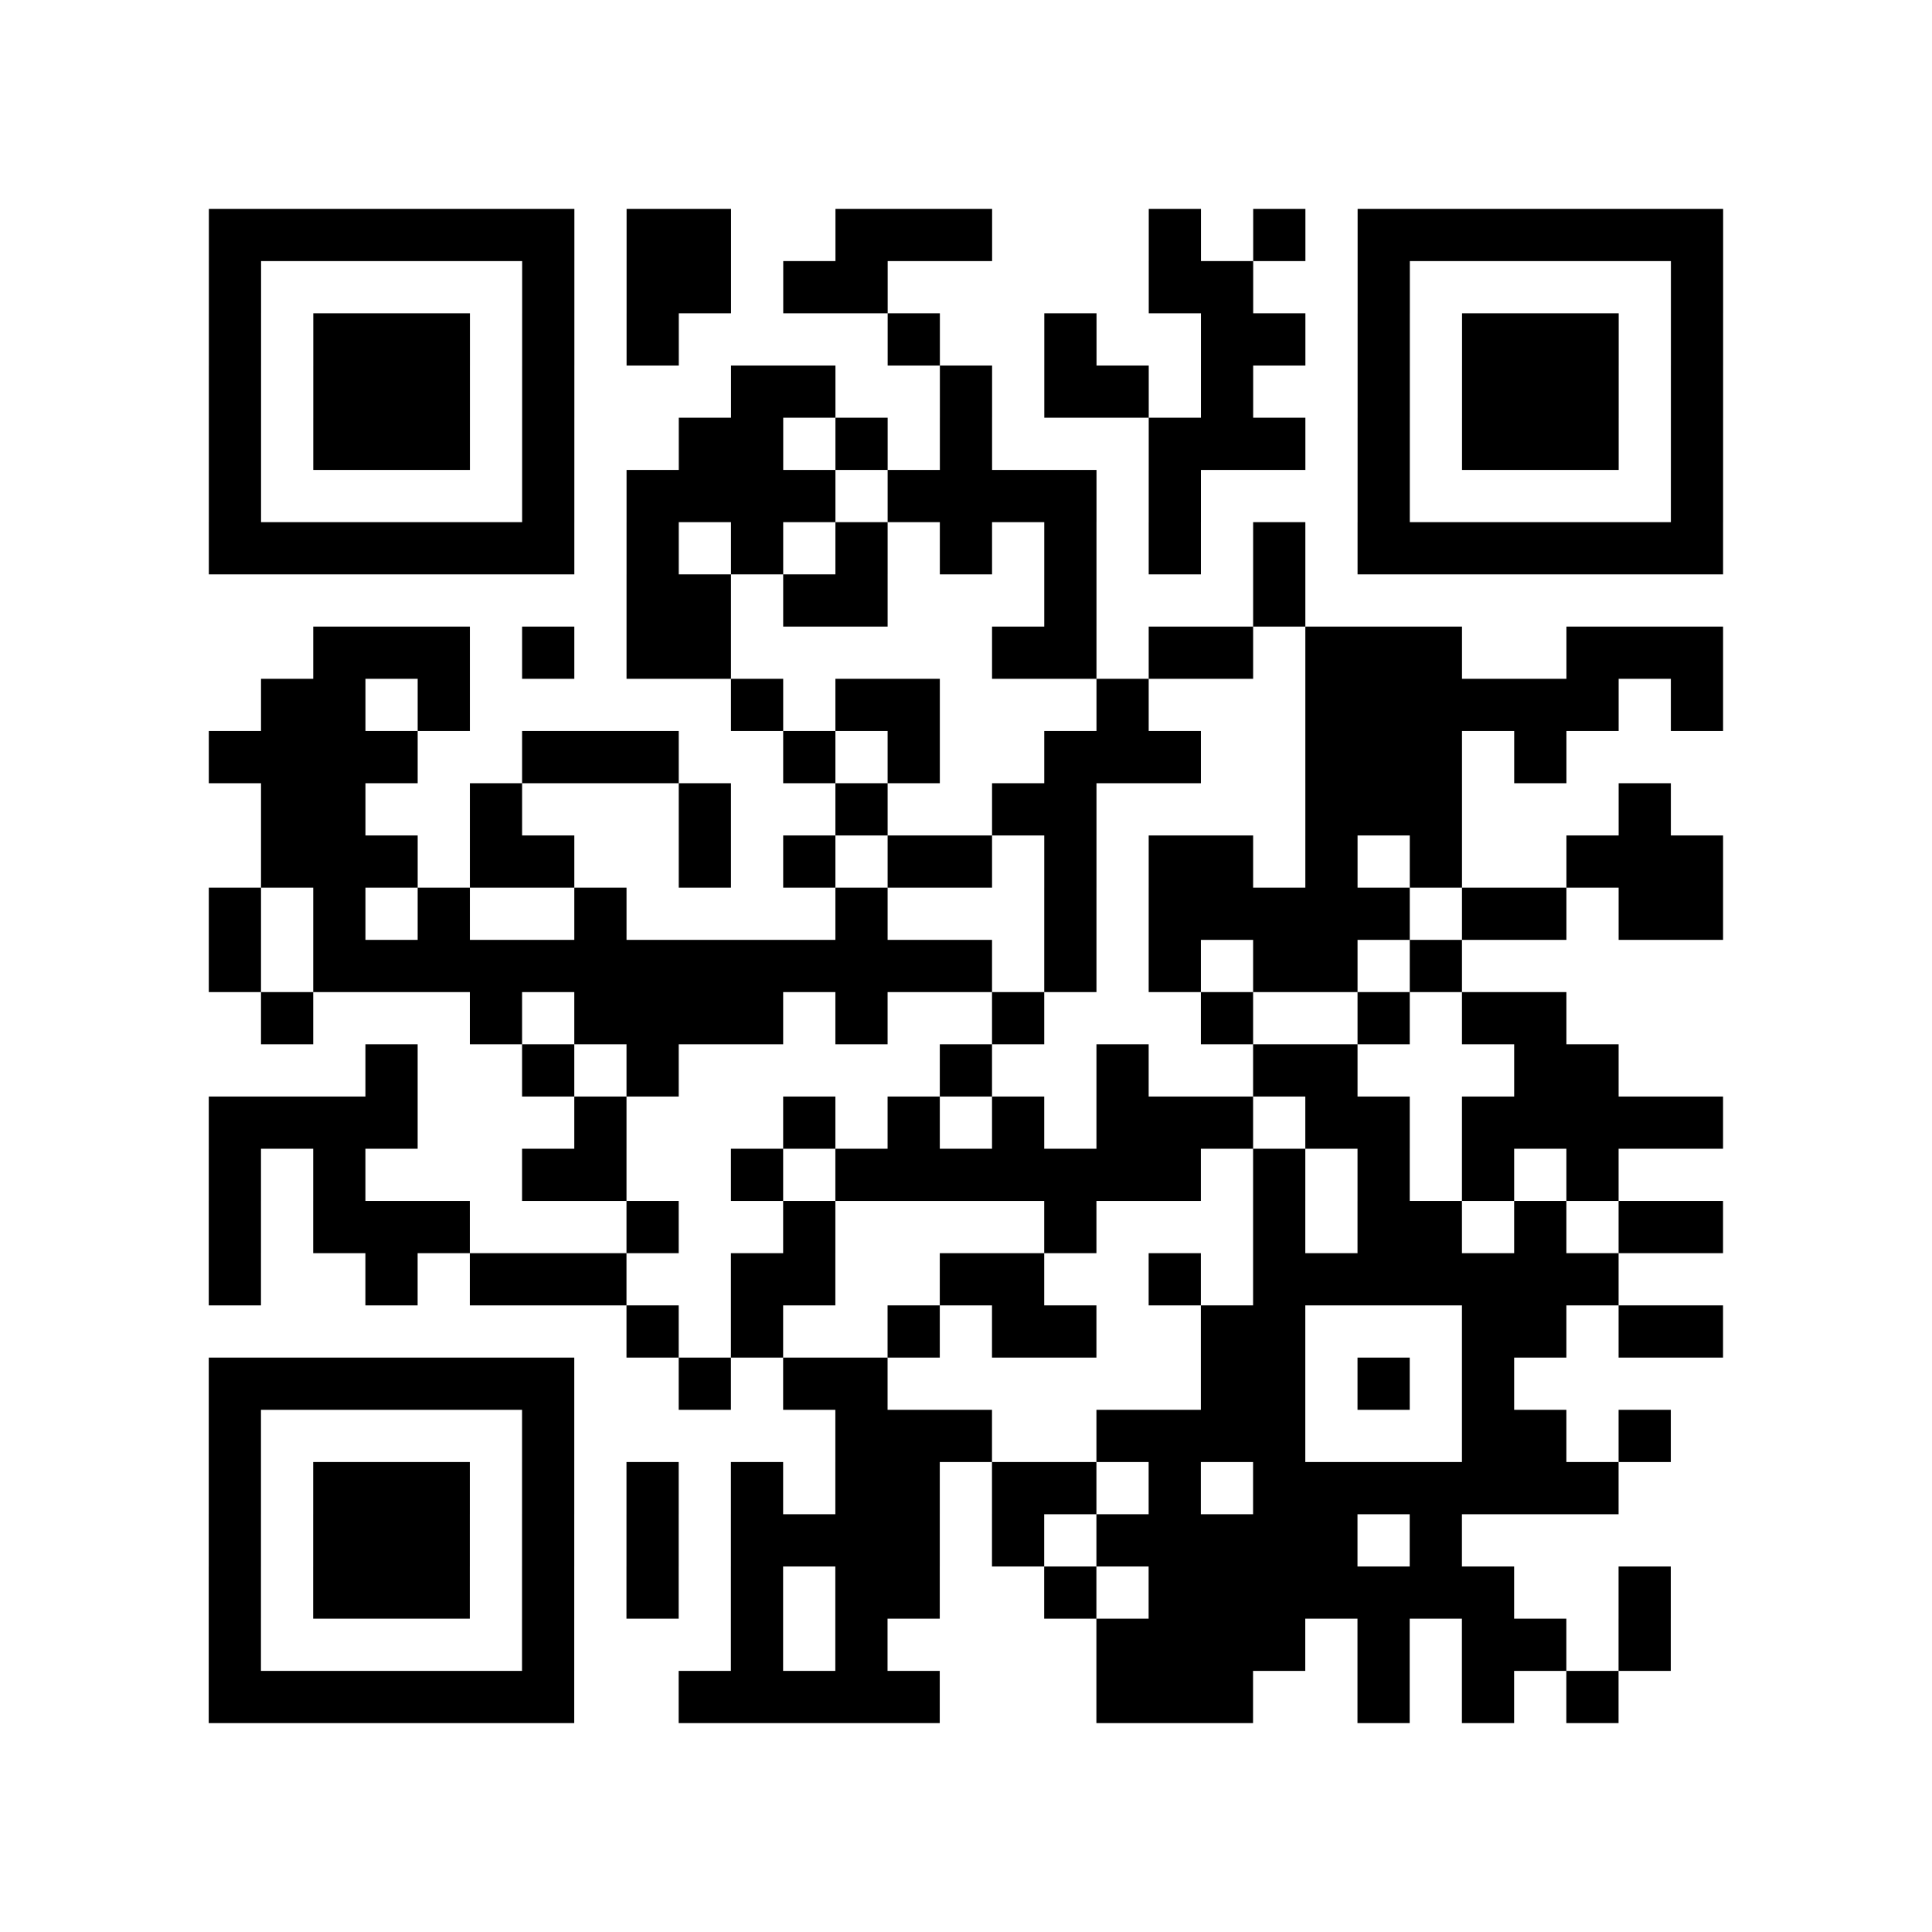
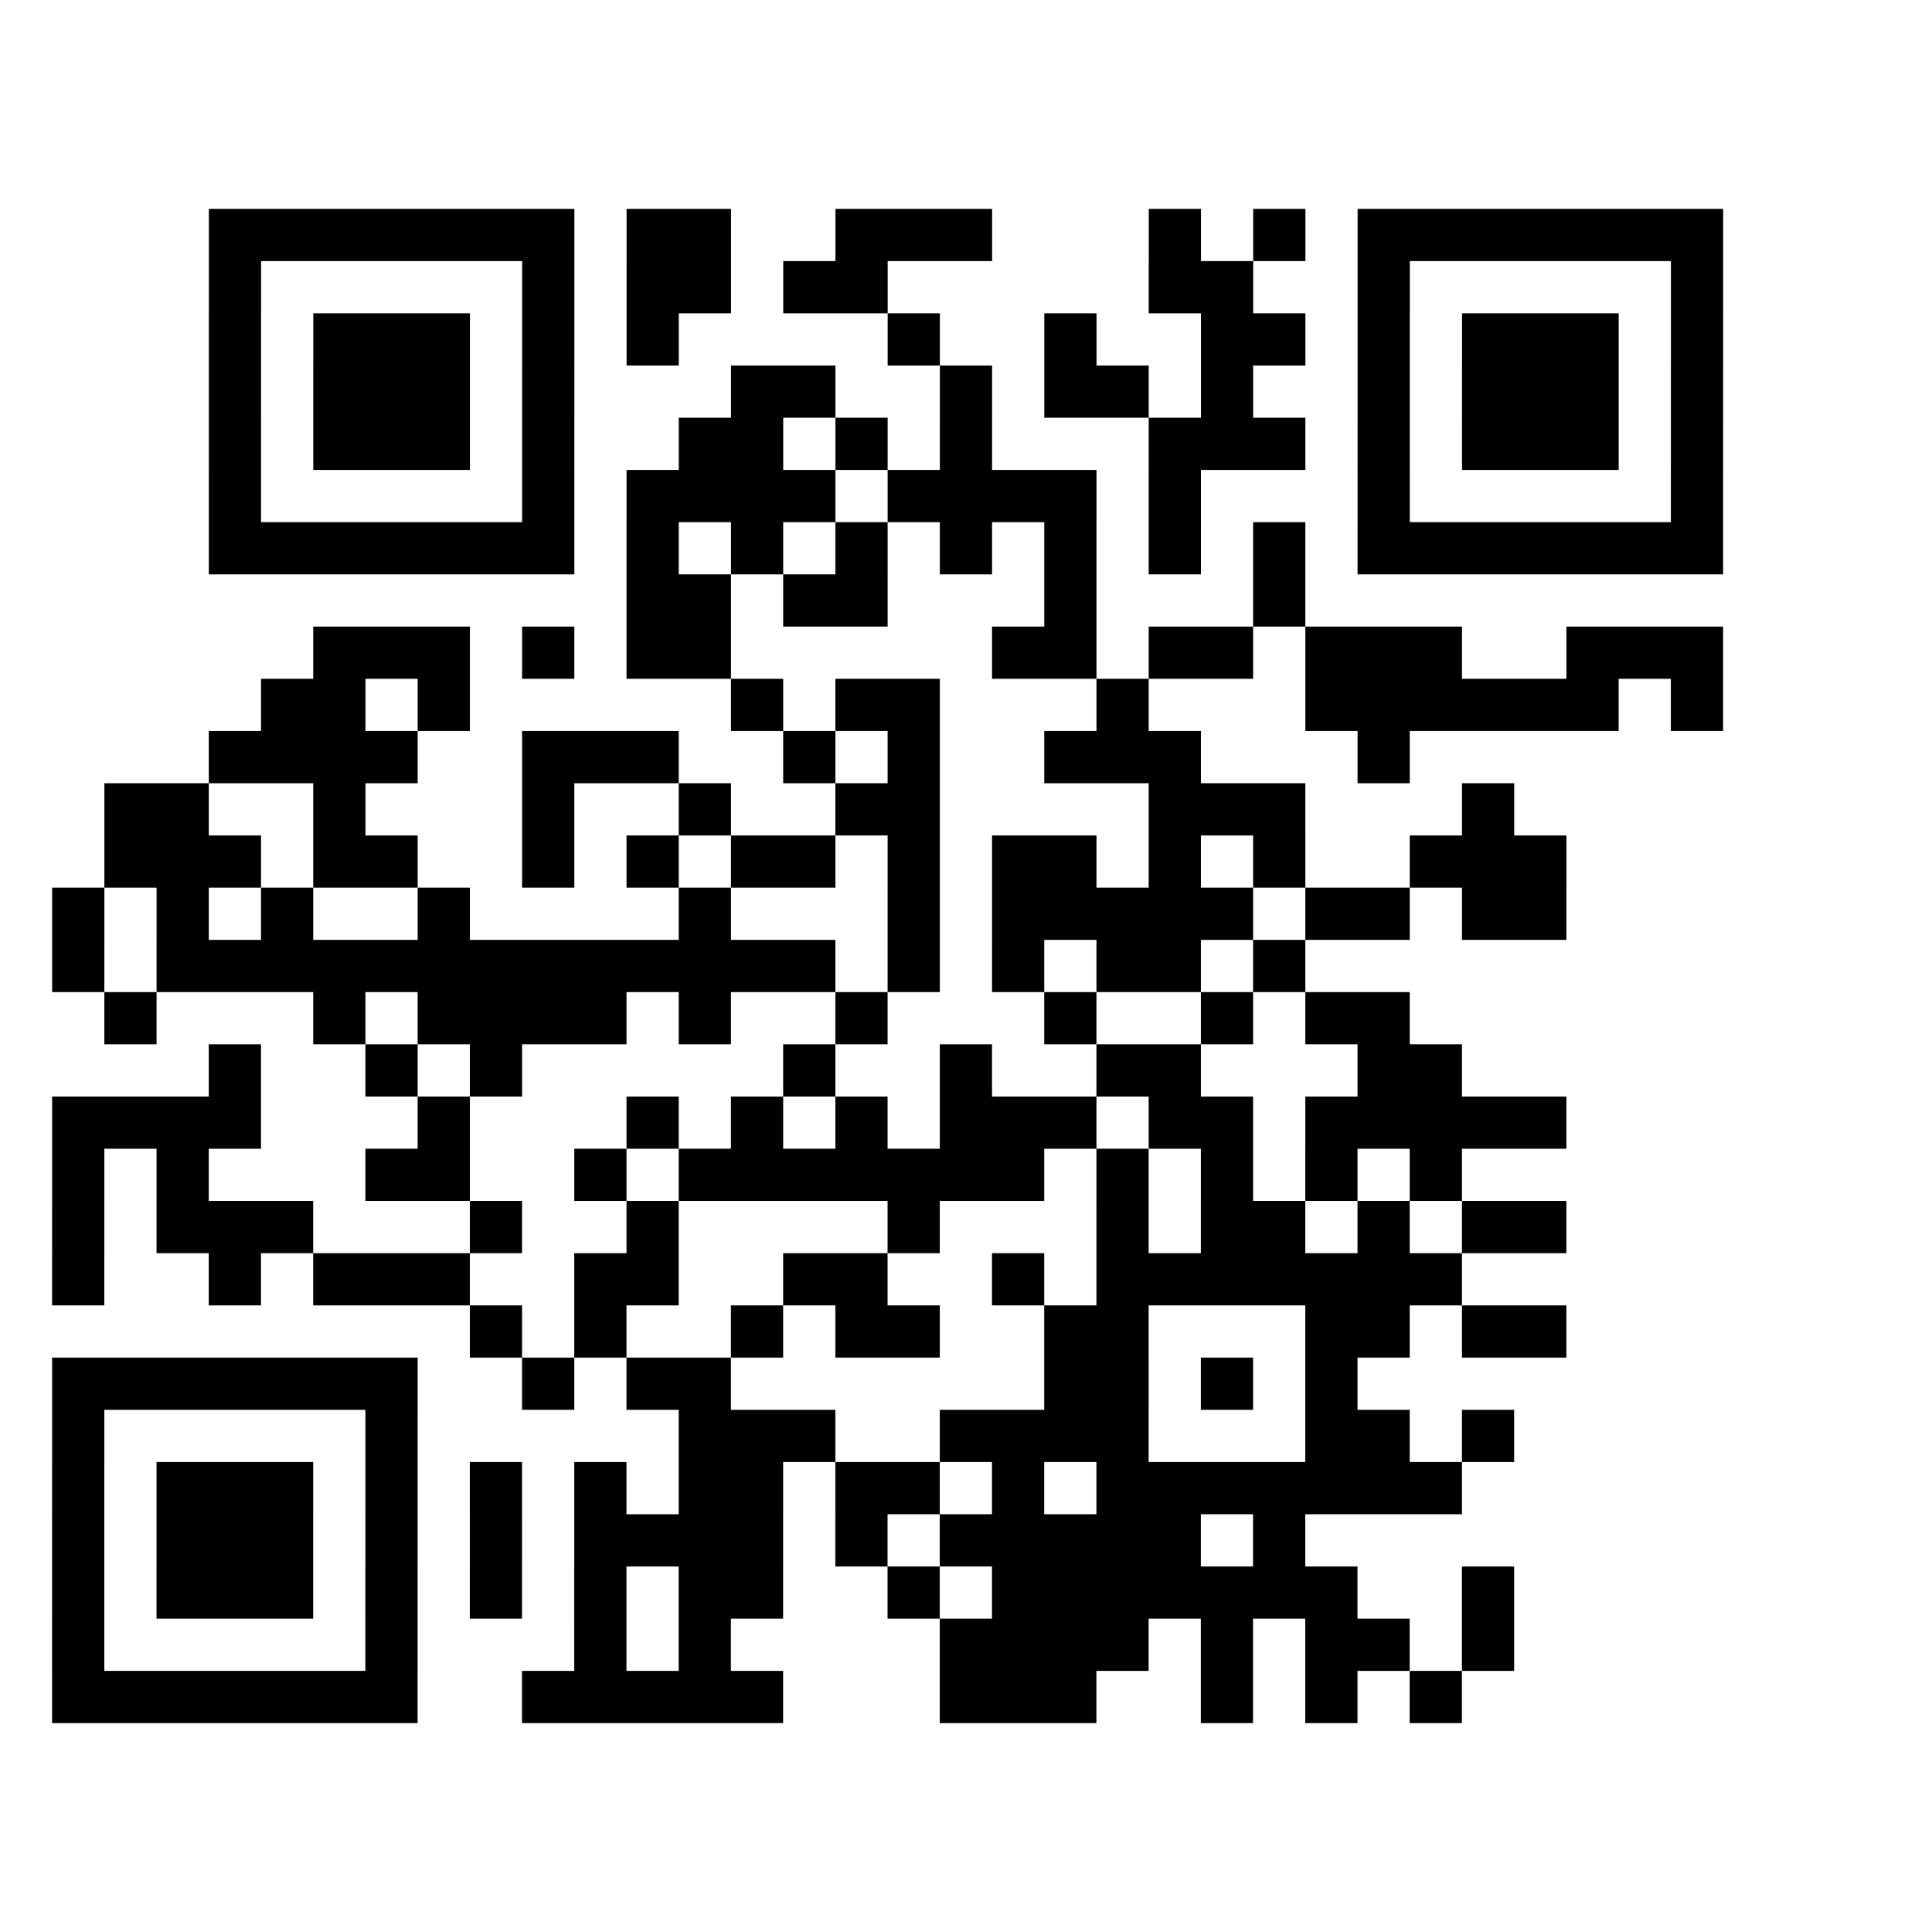
<svg xmlns="http://www.w3.org/2000/svg" height="37" width="37" class="pyqrcode">
-   <path stroke="#000" class="pyqrline" d="M4 4.5h7m1 0h2m2 0h3m3 0h1m1 0h1m1 0h7m-29 1h1m5 0h1m1 0h2m1 0h2m5 0h2m2 0h1m5 0h1m-29 1h1m1 0h3m1 0h1m1 0h1m4 0h1m2 0h1m2 0h2m1 0h1m1 0h3m1 0h1m-29 1h1m1 0h3m1 0h1m3 0h2m2 0h1m1 0h2m1 0h1m2 0h1m1 0h3m1 0h1m-29 1h1m1 0h3m1 0h1m2 0h2m1 0h1m1 0h1m3 0h3m1 0h1m1 0h3m1 0h1m-29 1h1m5 0h1m1 0h4m1 0h4m1 0h1m3 0h1m5 0h1m-29 1h7m1 0h1m1 0h1m1 0h1m1 0h1m1 0h1m1 0h1m1 0h1m1 0h7m-21 1h2m1 0h2m3 0h1m3 0h1m-19 1h3m1 0h1m1 0h2m5 0h2m1 0h2m1 0h3m2 0h3m-28 1h2m1 0h1m5 0h1m1 0h2m3 0h1m3 0h6m1 0h1m-29 1h4m2 0h3m2 0h1m1 0h1m2 0h3m2 0h3m1 0h1m-25 1h2m2 0h1m3 0h1m2 0h1m2 0h2m4 0h3m3 0h1m-27 1h3m1 0h2m2 0h1m1 0h1m1 0h2m1 0h1m1 0h2m1 0h1m1 0h1m2 0h3m-29 1h1m1 0h1m1 0h1m2 0h1m4 0h1m3 0h1m1 0h5m1 0h2m1 0h2m-29 1h1m1 0h13m1 0h1m1 0h1m1 0h2m1 0h1m-23 1h1m3 0h1m1 0h4m1 0h1m2 0h1m3 0h1m2 0h1m1 0h2m-23 1h1m2 0h1m1 0h1m5 0h1m2 0h1m2 0h2m3 0h2m-27 1h4m3 0h1m3 0h1m1 0h1m1 0h1m1 0h3m1 0h2m1 0h5m-29 1h1m1 0h1m3 0h2m2 0h1m1 0h7m1 0h1m1 0h1m1 0h1m1 0h1m-27 1h1m1 0h3m3 0h1m2 0h1m4 0h1m3 0h1m1 0h2m1 0h1m1 0h2m-29 1h1m2 0h1m1 0h3m2 0h2m2 0h2m2 0h1m1 0h7m-19 1h1m1 0h1m2 0h1m1 0h2m2 0h2m3 0h2m1 0h2m-29 1h7m2 0h1m1 0h2m6 0h2m1 0h1m1 0h1m-25 1h1m5 0h1m5 0h3m2 0h4m3 0h2m1 0h1m-28 1h1m1 0h3m1 0h1m1 0h1m1 0h1m1 0h2m1 0h2m1 0h1m1 0h7m-27 1h1m1 0h3m1 0h1m1 0h1m1 0h4m1 0h1m1 0h5m1 0h1m-24 1h1m1 0h3m1 0h1m1 0h1m1 0h1m1 0h2m2 0h1m1 0h7m2 0h1m-28 1h1m5 0h1m3 0h1m1 0h1m4 0h4m1 0h1m1 0h2m1 0h1m-28 1h7m2 0h5m3 0h3m2 0h1m1 0h1m1 0h1" />
+   <path stroke="#000" class="pyqrline" d="M4 4.5h7m1 0h2m2 0h3m3 0h1m1 0h1m1 0h7m-29 1h1m5 0h1m1 0h2m1 0h2m5 0h2m2 0h1m5 0h1m-29 1h1m1 0h3m1 0h1m1 0h1m4 0h1m2 0h1m2 0h2m1 0h1m1 0h3m1 0h1m-29 1h1m1 0h3m1 0h1m3 0h2m2 0h1m1 0h2m1 0h1m2 0h1m1 0h3m1 0h1m-29 1h1m1 0h3m1 0h1m2 0h2m1 0h1m1 0h1m3 0h3m1 0h1m1 0h3m1 0h1m-29 1h1m5 0h1m1 0h4m1 0h4m1 0h1m3 0h1m5 0h1m-29 1h7m1 0h1m1 0h1m1 0h1m1 0h1m1 0h1m1 0h1m1 0h1m1 0h7m-21 1h2m1 0h2m3 0h1m3 0h1m-19 1h3m1 0h1m1 0h2m5 0h2m1 0h2m1 0h3m2 0h3m-28 1h2m1 0h1m5 0h1m1 0h2m3 0h1m3 0h6m1 0h1m-29 1h4m2 0h3m2 0h1m1 0h1m2 0h3m2 0m1 0h1m-25 1h2m2 0h1m3 0h1m2 0h1m2 0h2m4 0h3m3 0h1m-27 1h3m1 0h2m2 0h1m1 0h1m1 0h2m1 0h1m1 0h2m1 0h1m1 0h1m2 0h3m-29 1h1m1 0h1m1 0h1m2 0h1m4 0h1m3 0h1m1 0h5m1 0h2m1 0h2m-29 1h1m1 0h13m1 0h1m1 0h1m1 0h2m1 0h1m-23 1h1m3 0h1m1 0h4m1 0h1m2 0h1m3 0h1m2 0h1m1 0h2m-23 1h1m2 0h1m1 0h1m5 0h1m2 0h1m2 0h2m3 0h2m-27 1h4m3 0h1m3 0h1m1 0h1m1 0h1m1 0h3m1 0h2m1 0h5m-29 1h1m1 0h1m3 0h2m2 0h1m1 0h7m1 0h1m1 0h1m1 0h1m1 0h1m-27 1h1m1 0h3m3 0h1m2 0h1m4 0h1m3 0h1m1 0h2m1 0h1m1 0h2m-29 1h1m2 0h1m1 0h3m2 0h2m2 0h2m2 0h1m1 0h7m-19 1h1m1 0h1m2 0h1m1 0h2m2 0h2m3 0h2m1 0h2m-29 1h7m2 0h1m1 0h2m6 0h2m1 0h1m1 0h1m-25 1h1m5 0h1m5 0h3m2 0h4m3 0h2m1 0h1m-28 1h1m1 0h3m1 0h1m1 0h1m1 0h1m1 0h2m1 0h2m1 0h1m1 0h7m-27 1h1m1 0h3m1 0h1m1 0h1m1 0h4m1 0h1m1 0h5m1 0h1m-24 1h1m1 0h3m1 0h1m1 0h1m1 0h1m1 0h2m2 0h1m1 0h7m2 0h1m-28 1h1m5 0h1m3 0h1m1 0h1m4 0h4m1 0h1m1 0h2m1 0h1m-28 1h7m2 0h5m3 0h3m2 0h1m1 0h1m1 0h1" />
</svg>